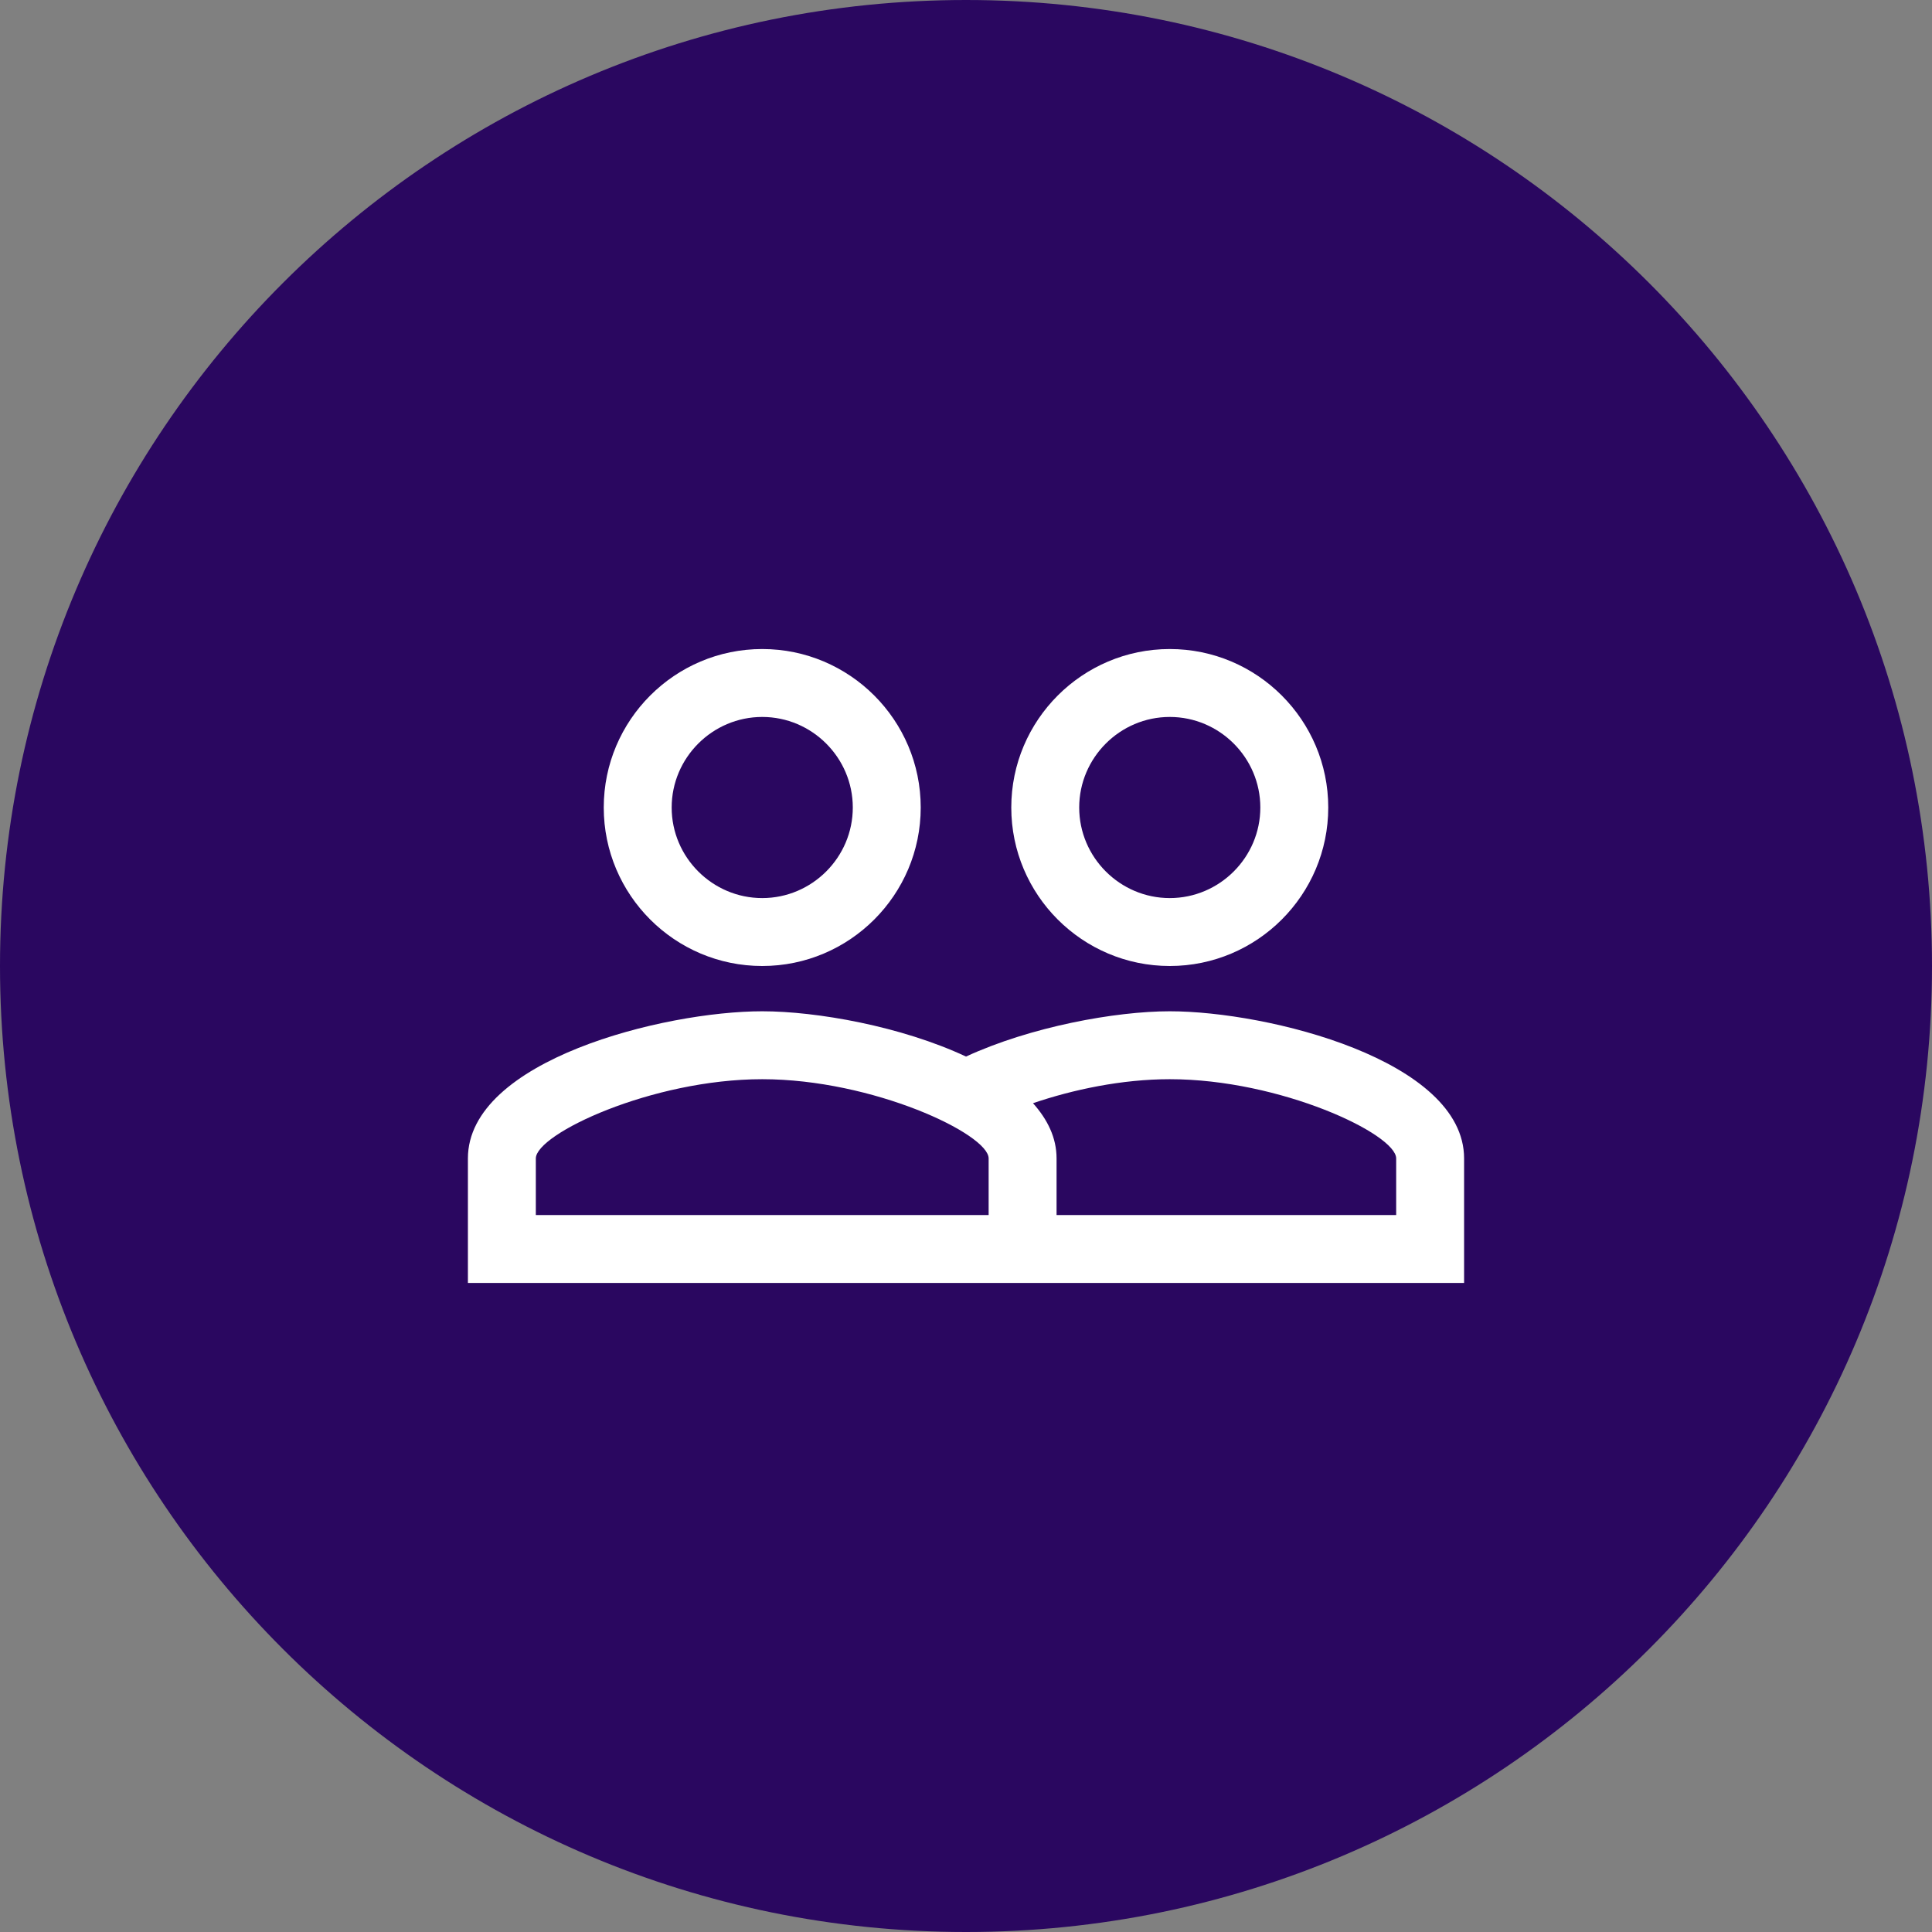
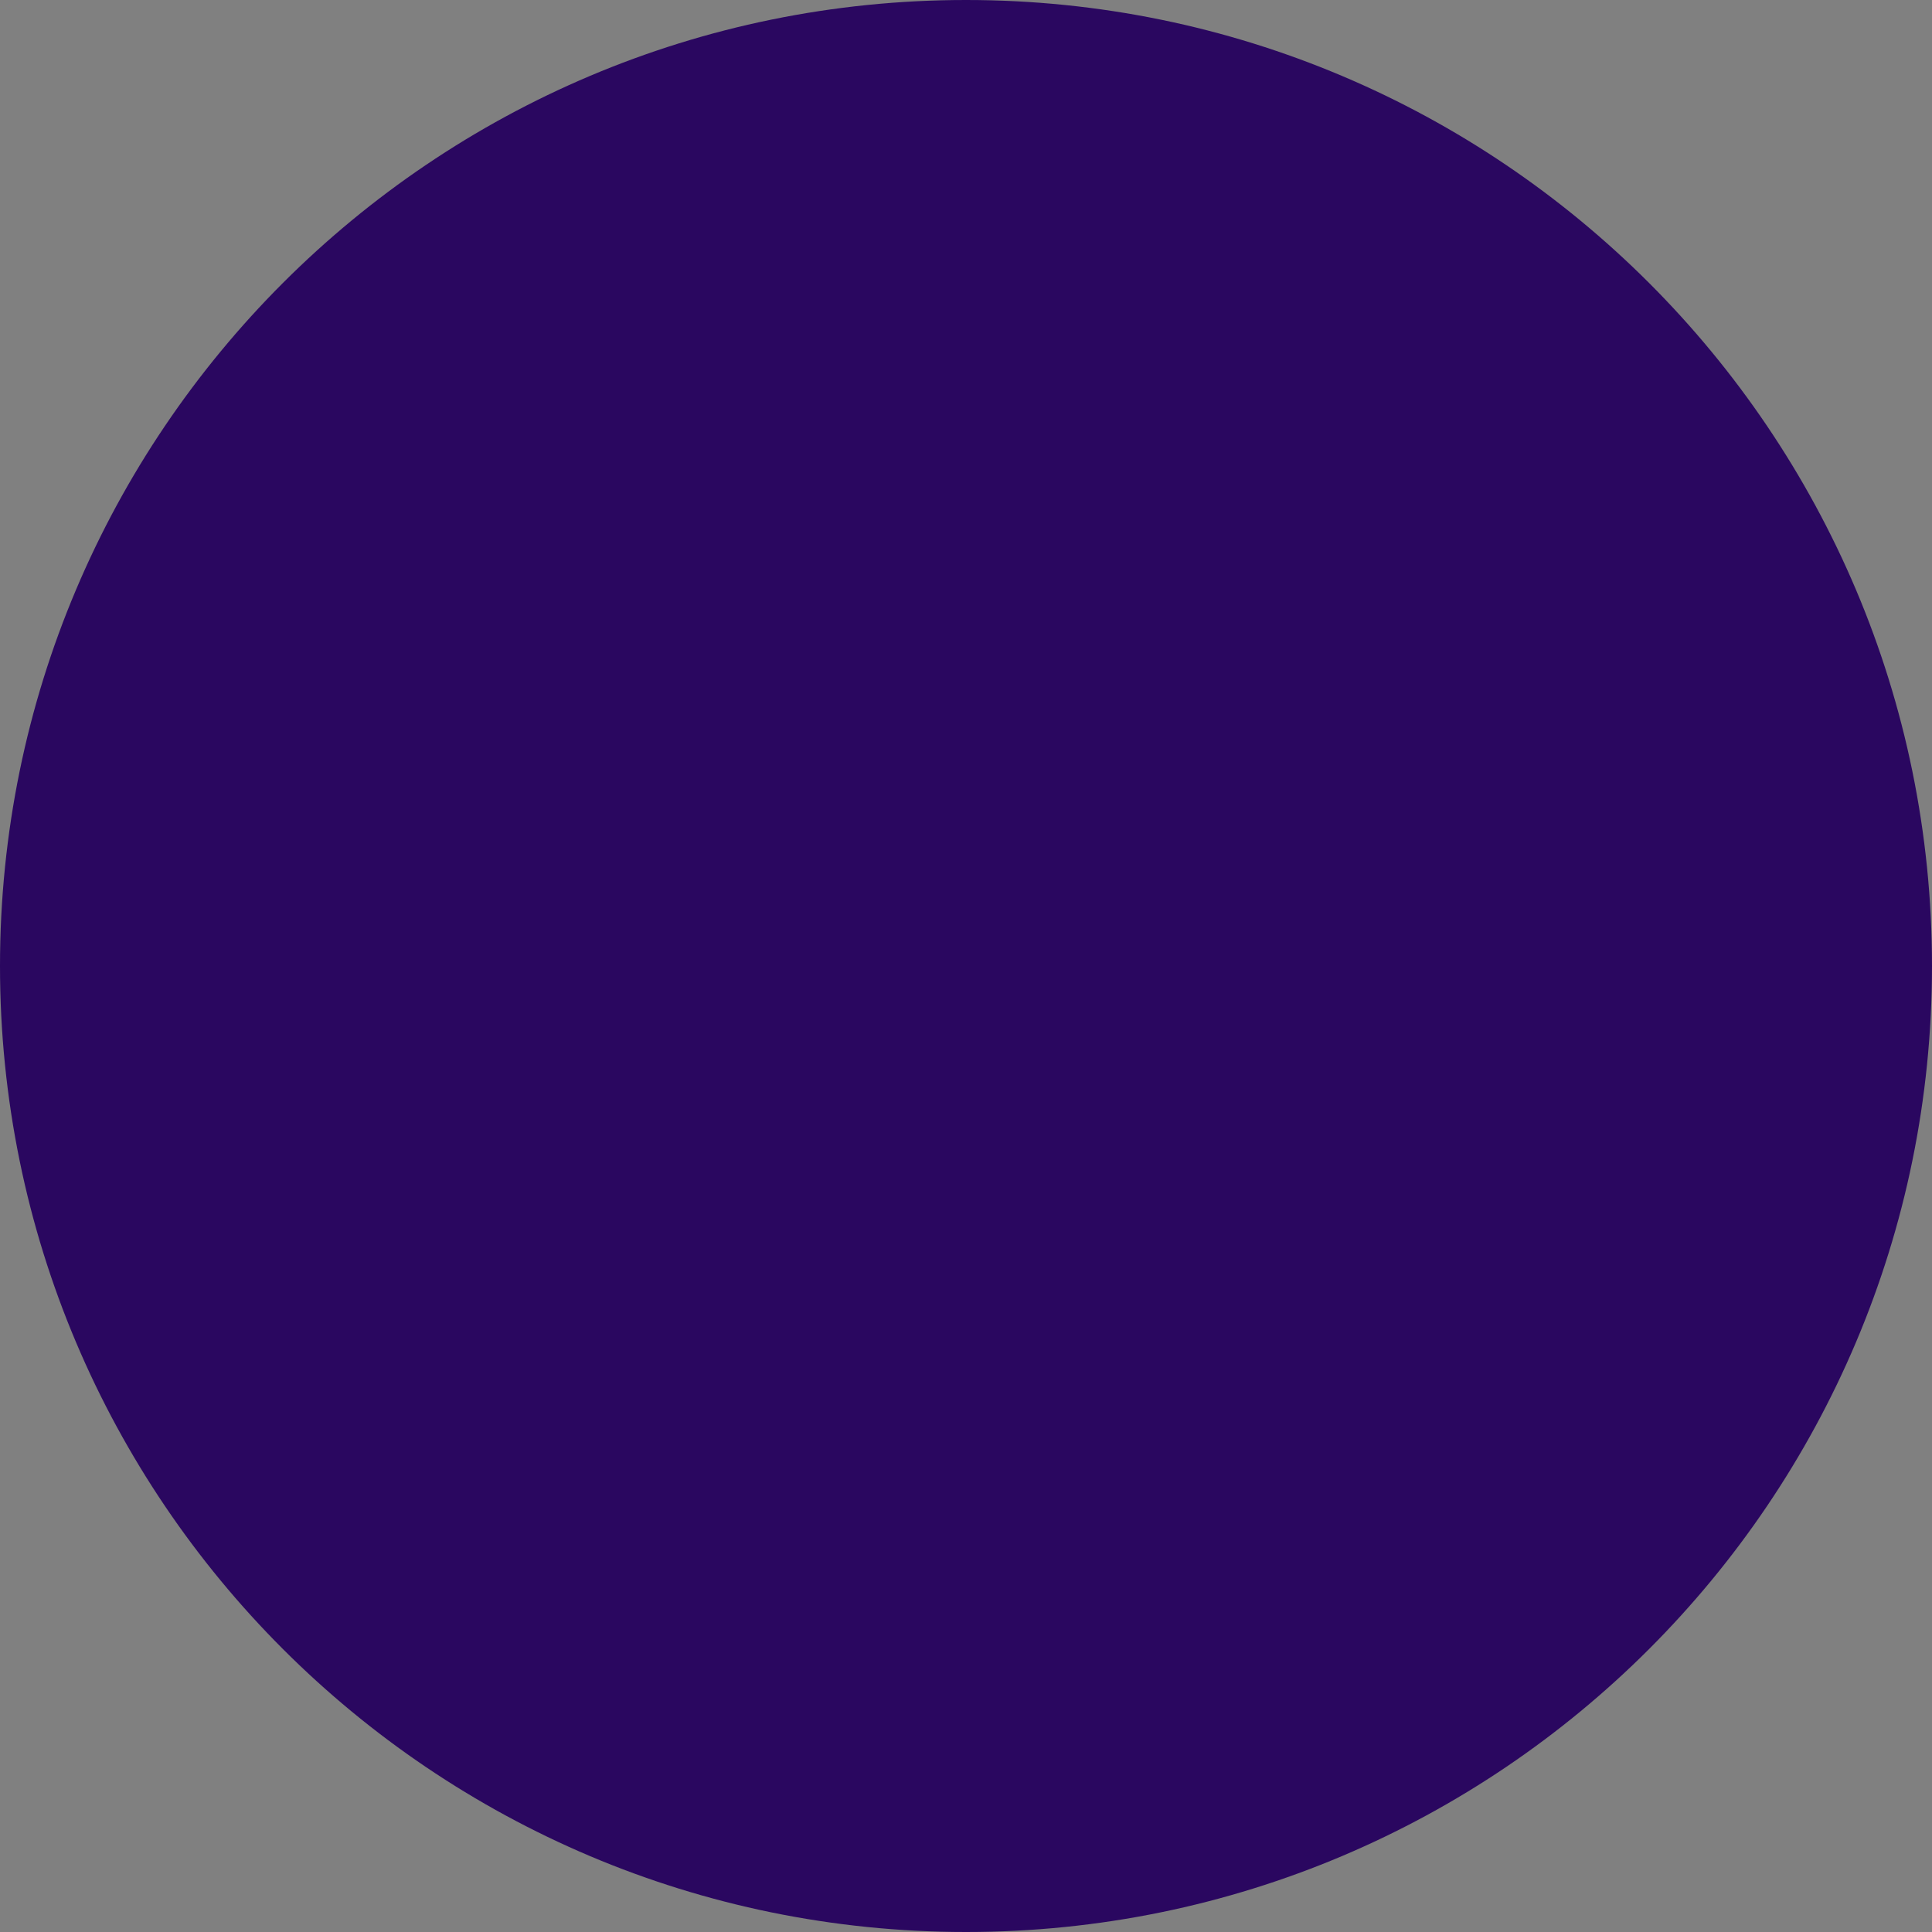
<svg xmlns="http://www.w3.org/2000/svg" width="64" height="64" viewBox="0 0 64 64" fill="none">
  <rect x="0" y="0" width="64" height="64" fill="#808080" stroke="none" />
  <path fill-rule="evenodd" clip-rule="evenodd" d="M0 32C0 14.327 14.327 0 32 0C49.673 0 64 14.327 64 32C64 49.673 49.673 64 32 64C14.327 64 0 49.673 0 32Z" fill="#2A0760" fill-opacity="1" />
-   <path d="M38.75 33.5C36.95 33.5 34.145 34.01 32 35C29.855 33.995 27.05 33.5 25.25 33.5C21.995 33.5 15.5 35.12 15.5 38.375V42.5H48.5V38.375C48.5 35.12 42.005 33.5 38.75 33.5ZM32.75 40.25H17.75V38.375C17.75 37.565 21.59 35.75 25.25 35.75C28.91 35.75 32.75 37.565 32.75 38.375V40.25ZM46.25 40.25H35V38.375C35 37.685 34.7 37.085 34.22 36.545C35.54 36.095 37.16 35.75 38.75 35.75C42.41 35.75 46.25 37.565 46.25 38.375V40.25ZM25.25 32C28.145 32 30.5 29.645 30.5 26.75C30.5 23.855 28.145 21.5 25.25 21.5C22.355 21.5 20 23.855 20 26.75C20 29.645 22.355 32 25.25 32ZM25.25 23.75C26.9 23.75 28.25 25.1 28.25 26.75C28.25 28.4 26.9 29.75 25.25 29.75C23.6 29.75 22.25 28.4 22.25 26.75C22.25 25.1 23.6 23.75 25.25 23.75ZM38.75 32C41.645 32 44 29.645 44 26.75C44 23.855 41.645 21.5 38.75 21.5C35.855 21.5 33.5 23.855 33.5 26.75C33.5 29.645 35.855 32 38.75 32ZM38.75 23.75C40.4 23.75 41.75 25.1 41.75 26.75C41.75 28.4 40.4 29.75 38.75 29.75C37.1 29.75 35.75 28.4 35.75 26.75C35.75 25.1 37.1 23.75 38.75 23.75Z" fill="#FFFFFF" />
</svg>